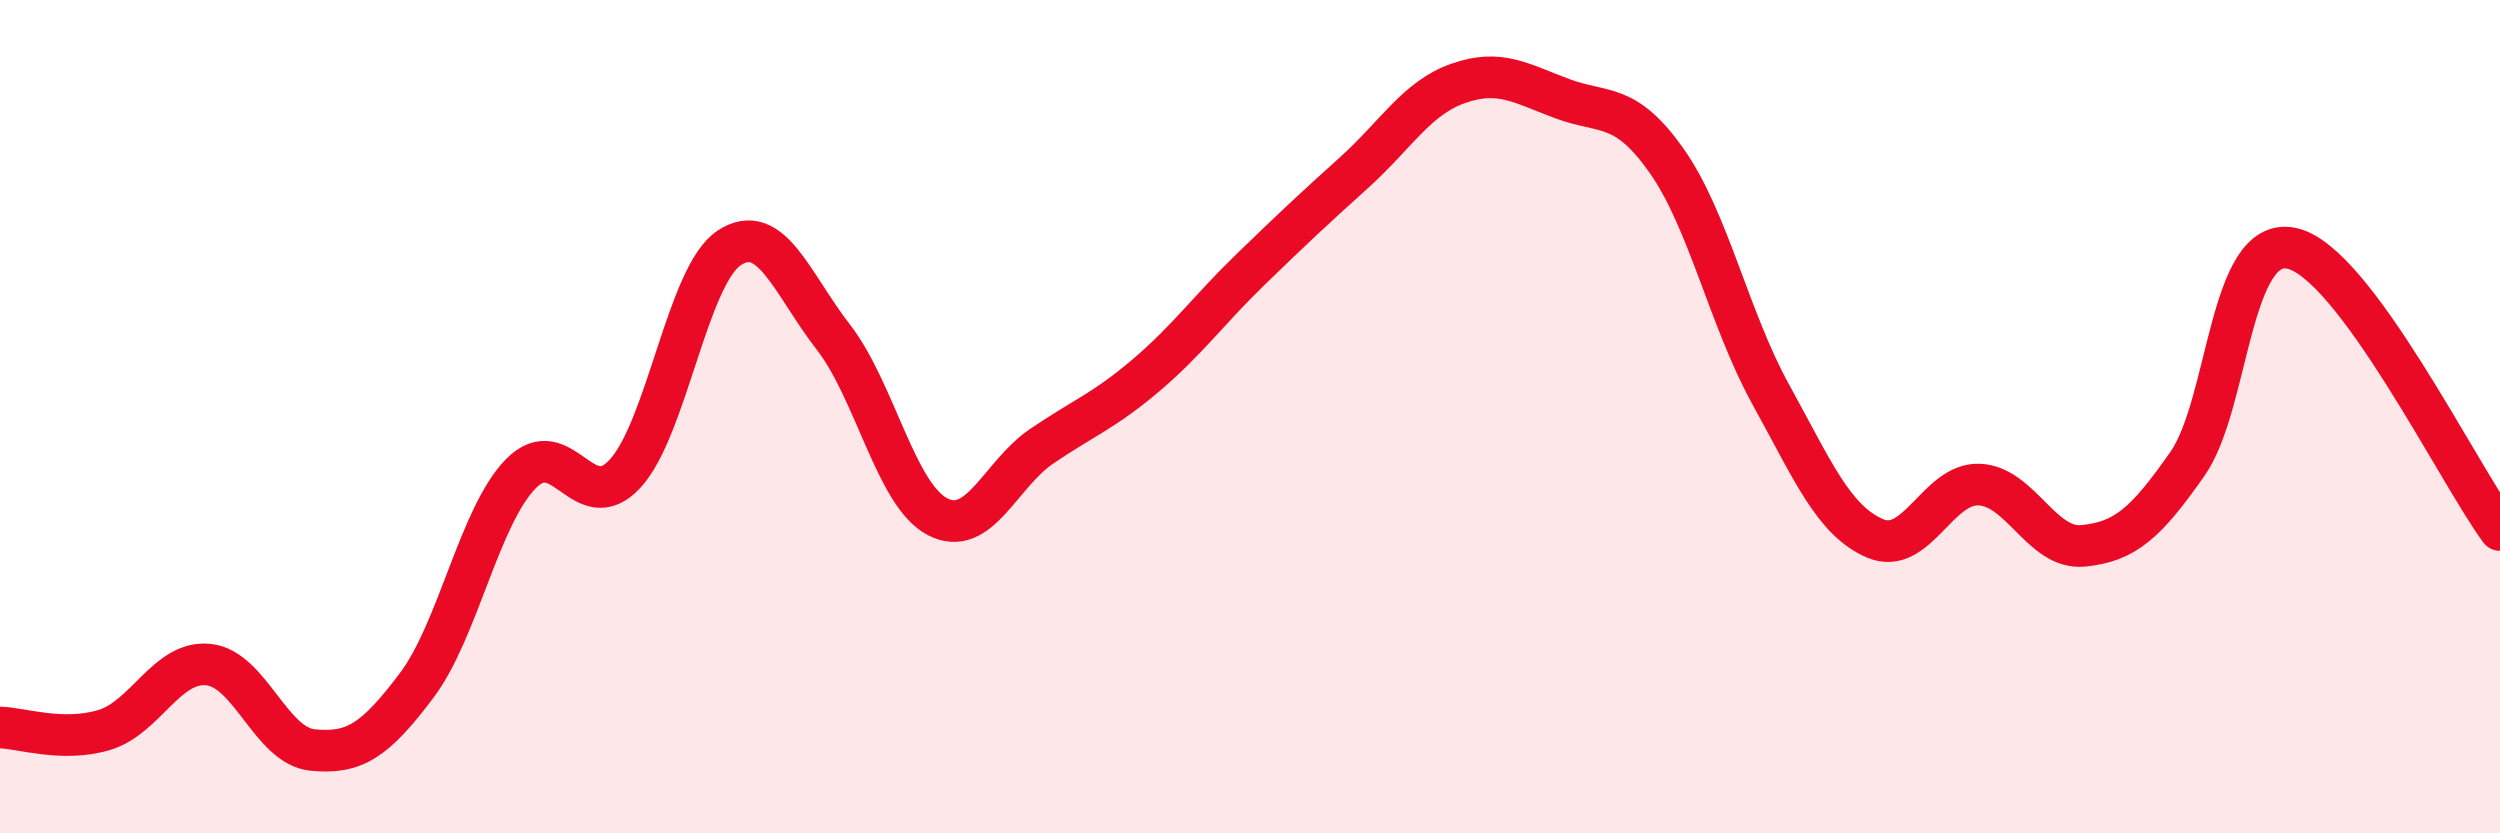
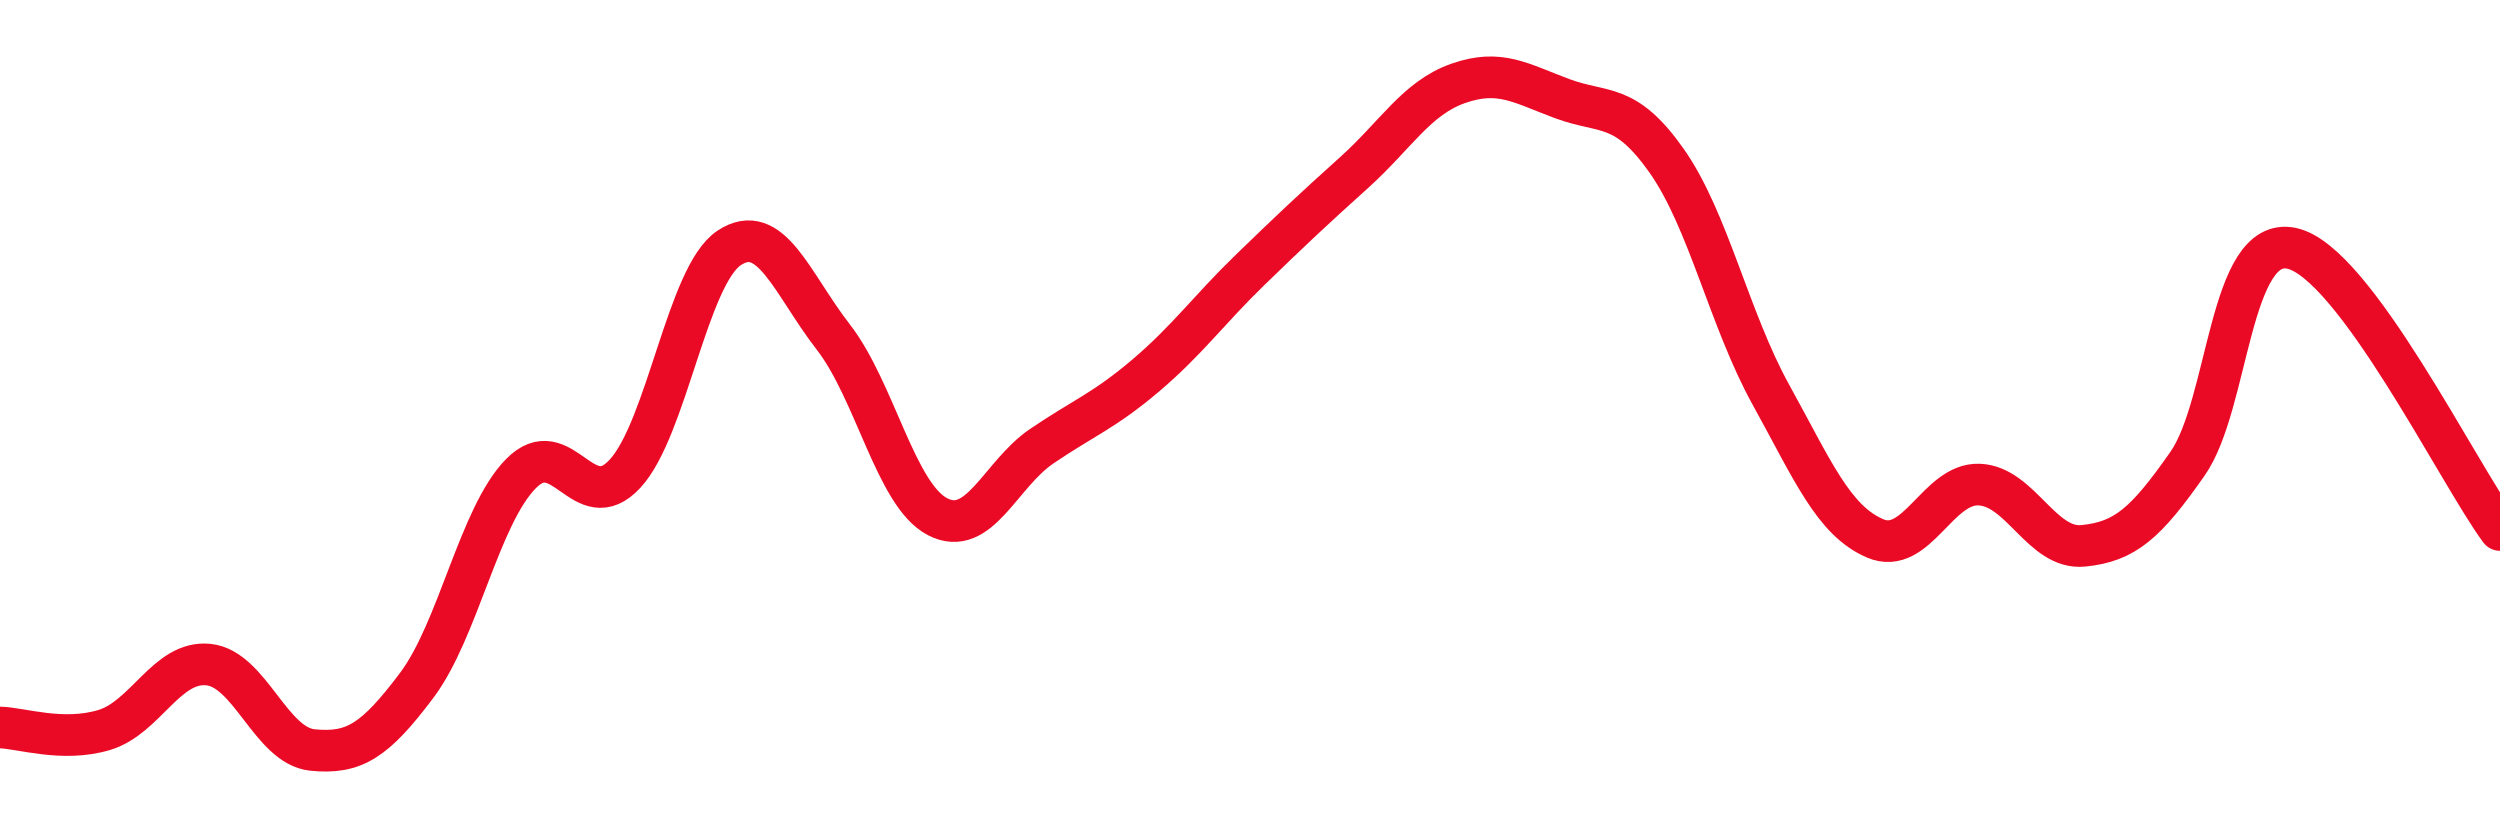
<svg xmlns="http://www.w3.org/2000/svg" width="60" height="20" viewBox="0 0 60 20">
-   <path d="M 0,17.46 C 0.5,17.47 1.5,17.82 2.5,17.52 C 3.5,17.22 4,15.85 5,15.95 C 6,16.05 6.5,17.9 7.5,18 C 8.5,18.1 9,17.78 10,16.45 C 11,15.12 11.5,12.39 12.5,11.37 C 13.5,10.35 14,12.45 15,11.37 C 16,10.29 16.5,6.61 17.5,5.95 C 18.5,5.29 19,6.8 20,8.09 C 21,9.38 21.5,11.88 22.5,12.4 C 23.5,12.92 24,11.39 25,10.71 C 26,10.03 26.5,9.86 27.5,9.01 C 28.5,8.16 29,7.45 30,6.48 C 31,5.51 31.5,5.04 32.5,4.14 C 33.5,3.24 34,2.35 35,2 C 36,1.65 36.5,2 37.5,2.37 C 38.5,2.74 39,2.44 40,3.86 C 41,5.28 41.5,7.66 42.5,9.47 C 43.5,11.28 44,12.49 45,12.92 C 46,13.35 46.5,11.59 47.5,11.63 C 48.5,11.67 49,13.2 50,13.1 C 51,13 51.5,12.56 52.5,11.13 C 53.5,9.7 53.5,5.64 55,5.96 C 56.5,6.28 59,11.37 60,12.72L60 20L0 20Z" fill="#EB0A25" opacity="0.1" stroke-linecap="round" stroke-linejoin="round" />
  <path d="M 0,17.46 C 0.5,17.47 1.5,17.82 2.5,17.52 C 3.5,17.22 4,15.85 5,15.95 C 6,16.05 6.5,17.9 7.5,18 C 8.5,18.1 9,17.78 10,16.45 C 11,15.12 11.5,12.39 12.5,11.37 C 13.5,10.35 14,12.45 15,11.37 C 16,10.29 16.5,6.61 17.5,5.95 C 18.5,5.29 19,6.8 20,8.09 C 21,9.38 21.5,11.88 22.5,12.4 C 23.5,12.92 24,11.39 25,10.71 C 26,10.03 26.5,9.86 27.5,9.01 C 28.5,8.16 29,7.45 30,6.48 C 31,5.51 31.5,5.04 32.5,4.14 C 33.5,3.24 34,2.35 35,2 C 36,1.65 36.5,2 37.5,2.37 C 38.5,2.74 39,2.44 40,3.86 C 41,5.28 41.5,7.66 42.5,9.47 C 43.5,11.28 44,12.49 45,12.92 C 46,13.35 46.5,11.59 47.5,11.63 C 48.5,11.67 49,13.2 50,13.1 C 51,13 51.5,12.56 52.5,11.13 C 53.5,9.7 53.5,5.64 55,5.96 C 56.5,6.28 59,11.37 60,12.72" stroke="#EB0A25" stroke-width="1" fill="none" stroke-linecap="round" stroke-linejoin="round" />
</svg>